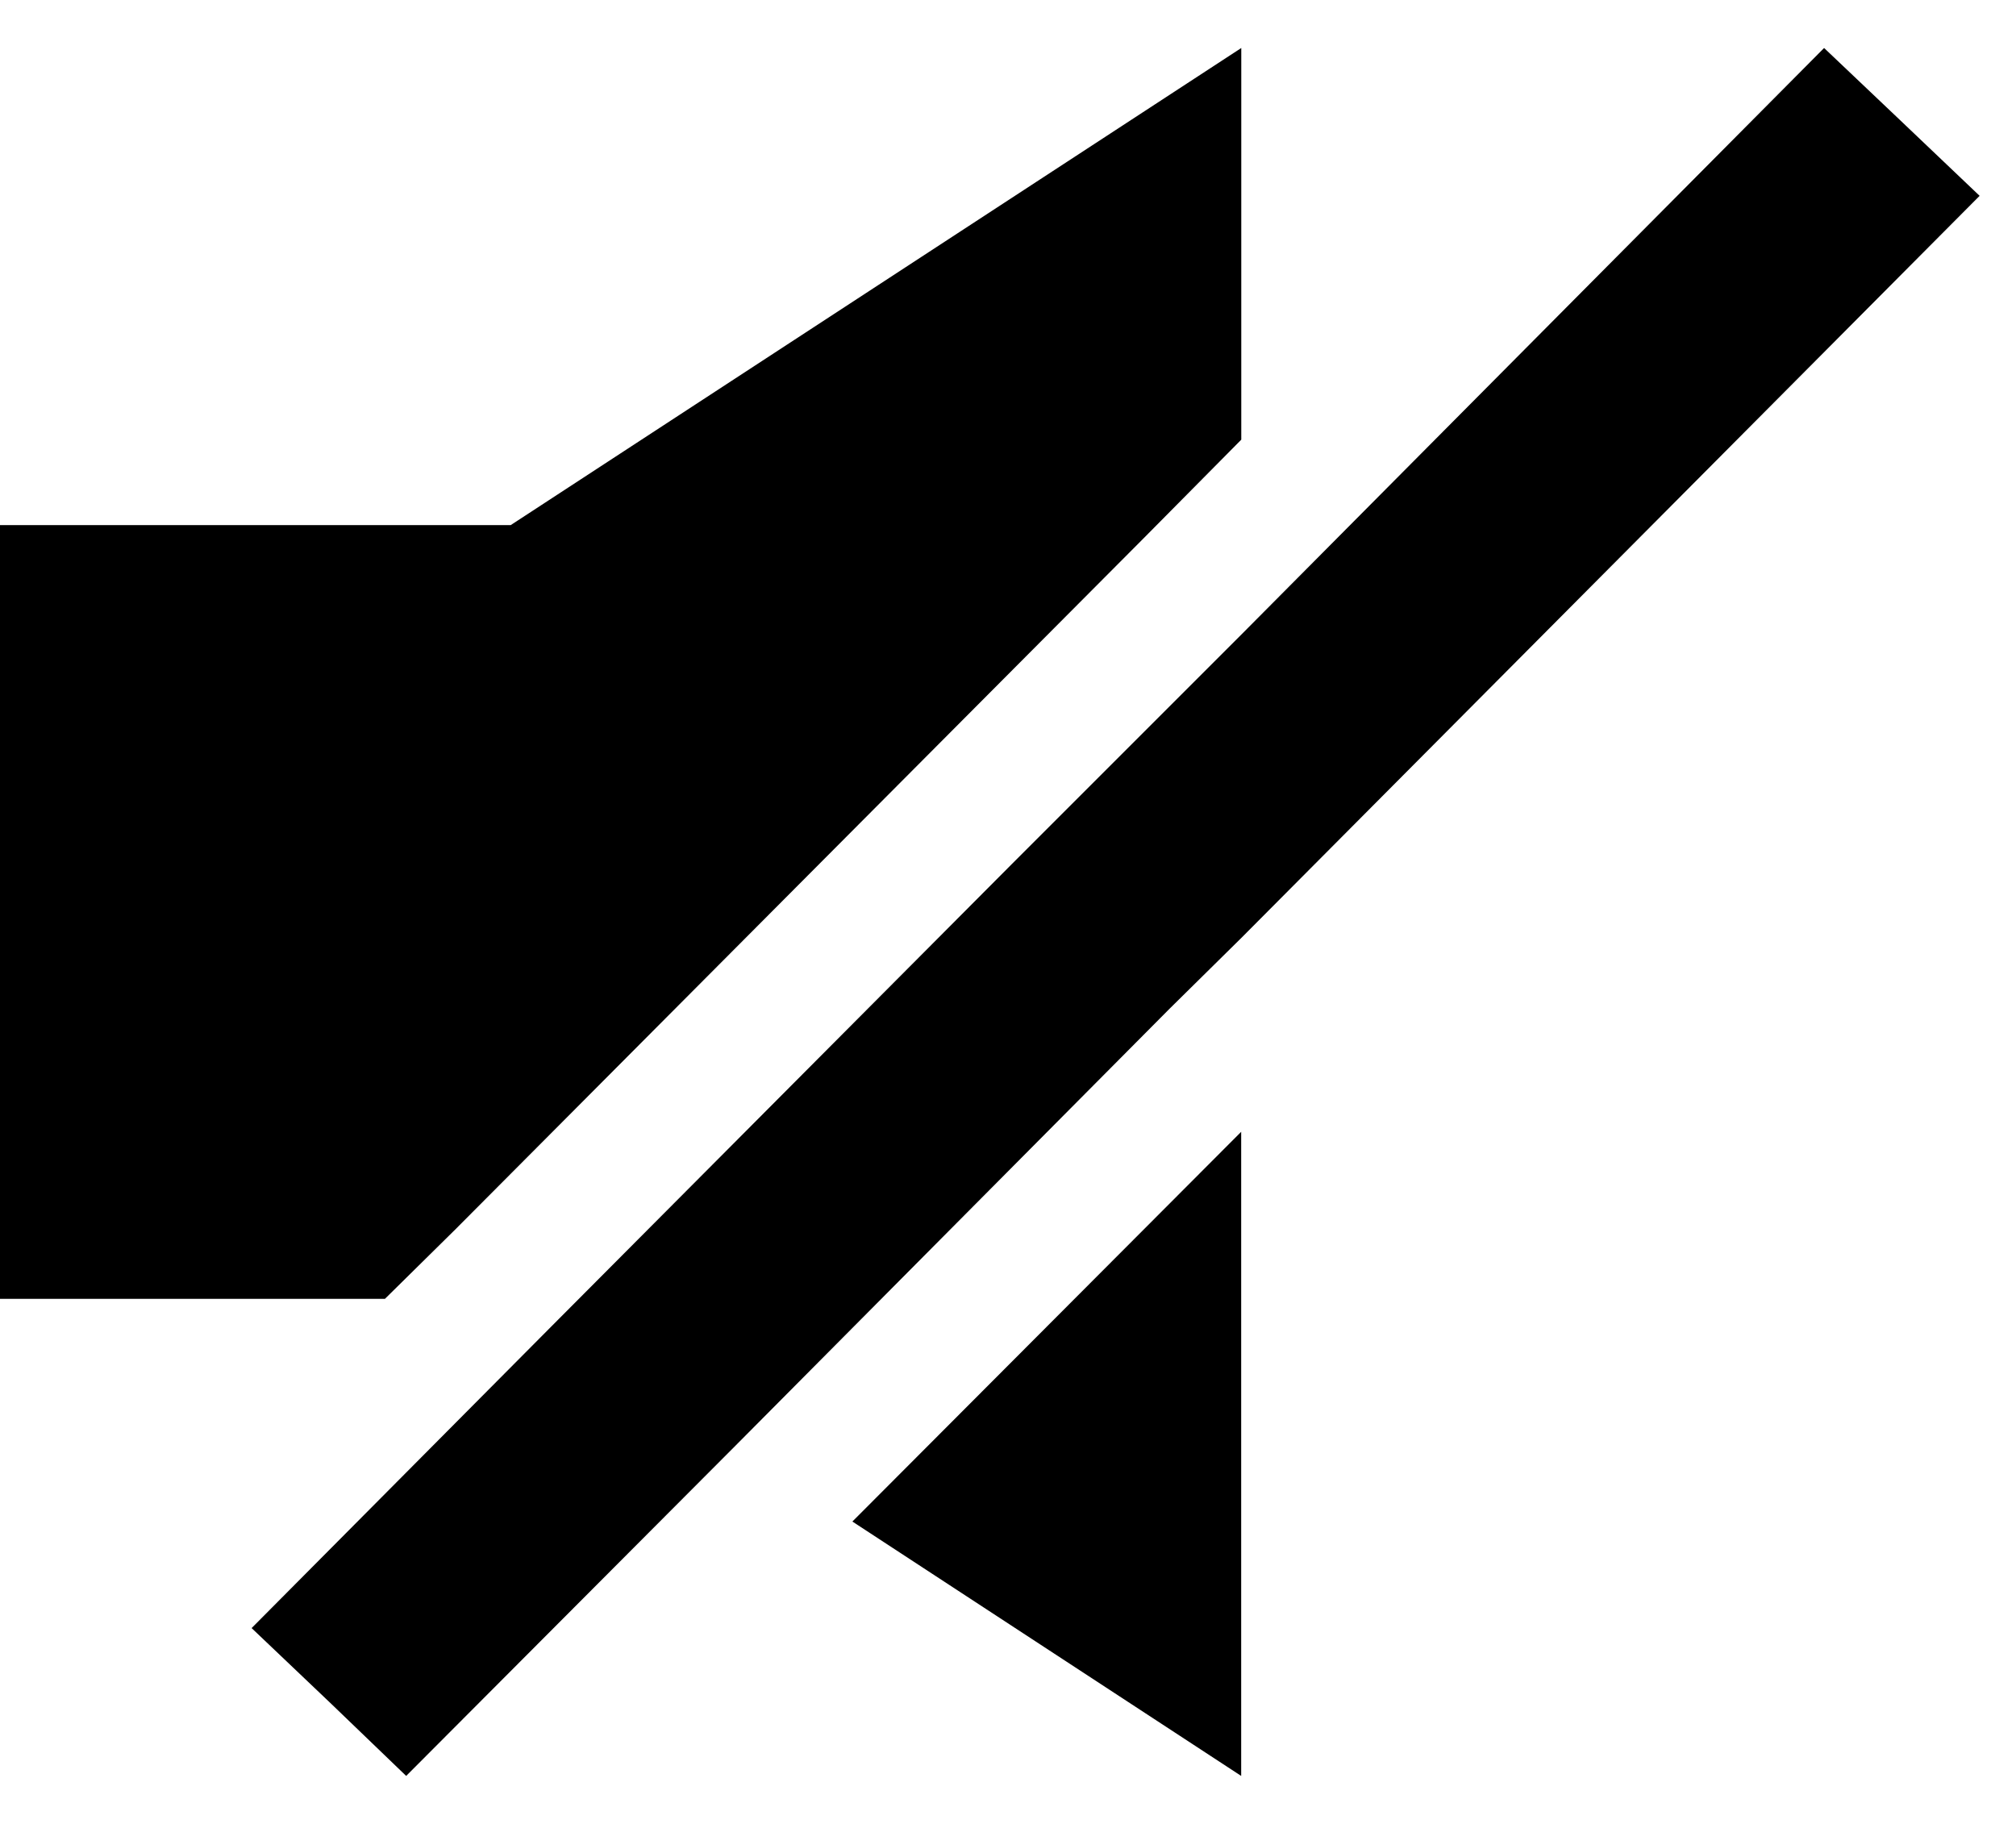
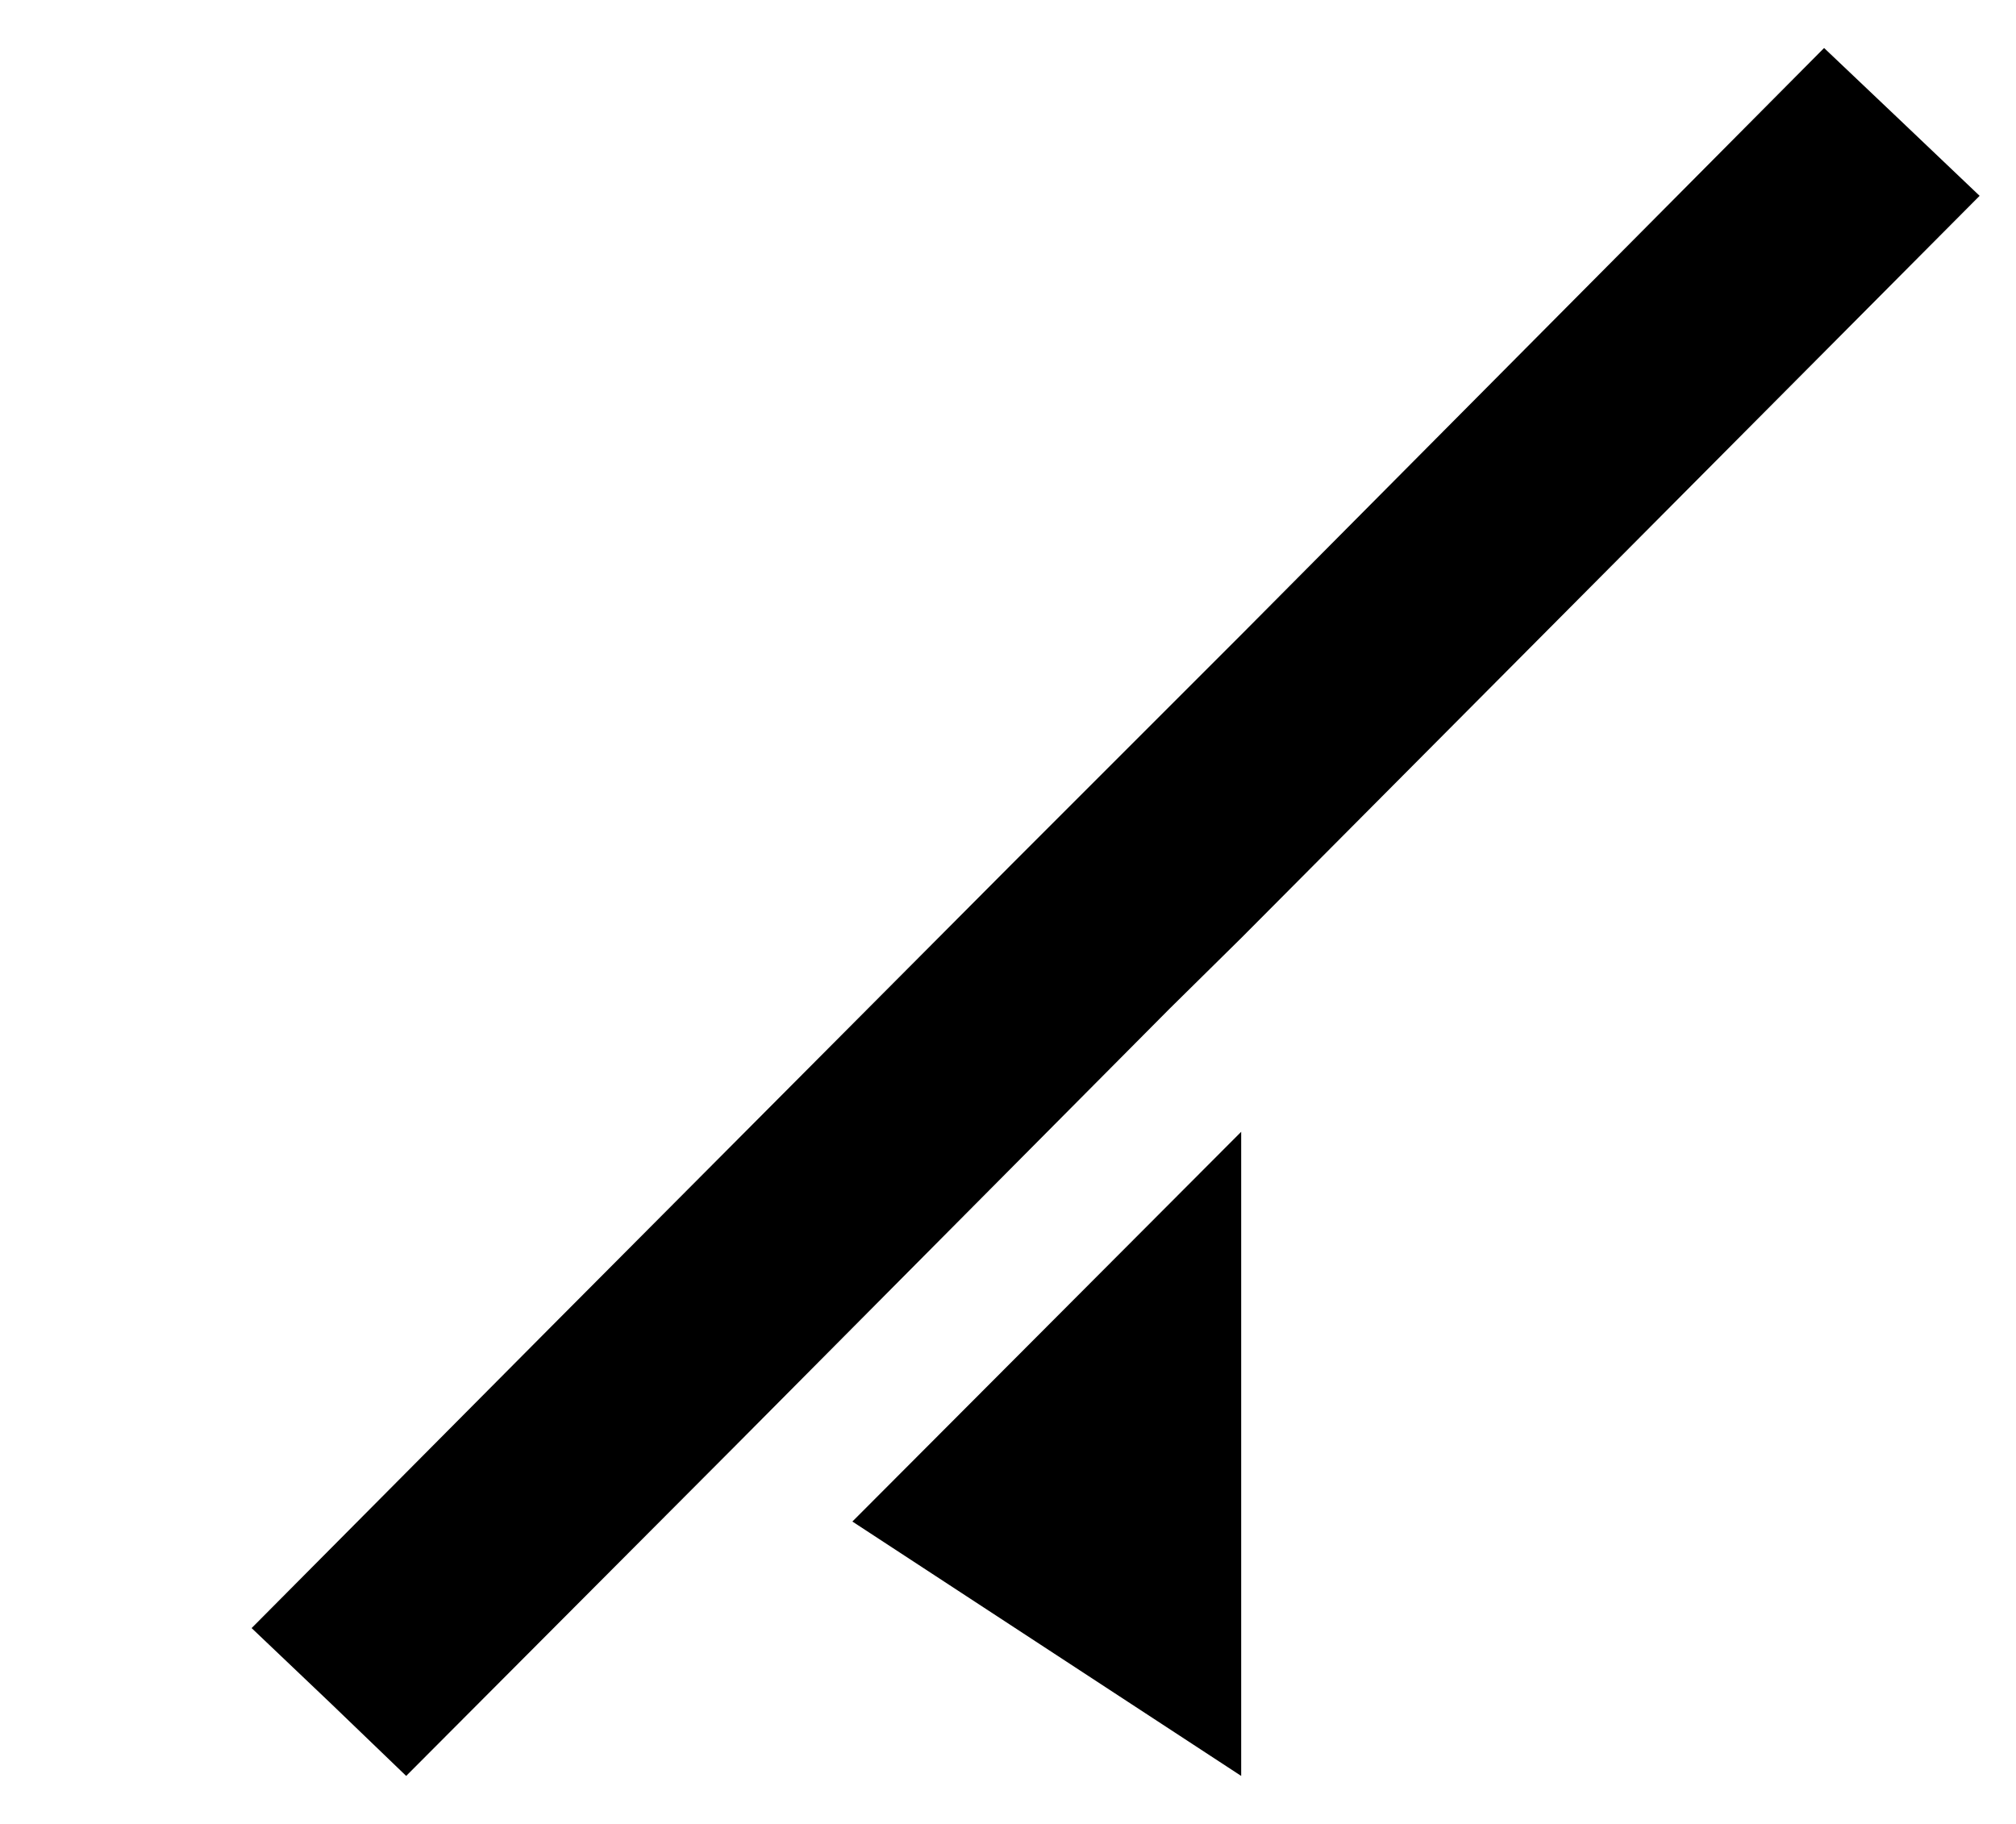
<svg xmlns="http://www.w3.org/2000/svg" width="21" height="19" viewBox="0 0 21 19" fill="none">
  <g clip-path="url(#clip0_7441_49628)">
-     <path d="M9.53 8L11.92 5.6L12.93 4.58V0.5L5.32 5.47H0V8.94V10.06V13.53H4.01L4.74 12.81L9.53 8Z" fill="black" />
    <path d="M12.929 18.5V11.79L8.879 15.85L12.929 18.5Z" fill="black" />
-     <path d="M19.001 0.5L12.931 6.61L10.541 9L5.751 13.81L2.621 16.96L3.441 17.74L4.231 18.5L7.661 15.06L12.181 10.51L12.931 9.77L20.621 2.04L19.791 1.25L19.001 0.5Z" fill="black" />
+     <path d="M19.001 0.5L12.931 6.61L10.541 9L5.751 13.81L2.621 16.96L3.441 17.74L4.231 18.5L7.661 15.06L12.181 10.51L12.931 9.77L20.621 2.04L19.791 1.25Z" fill="black" />
  </g>
  <defs>
    <clipPath id="clip0_7441_49628">
      <rect width="20.62" height="18" fill="white" transform="translate(0 0.5)" />
    </clipPath>
  </defs>
</svg>